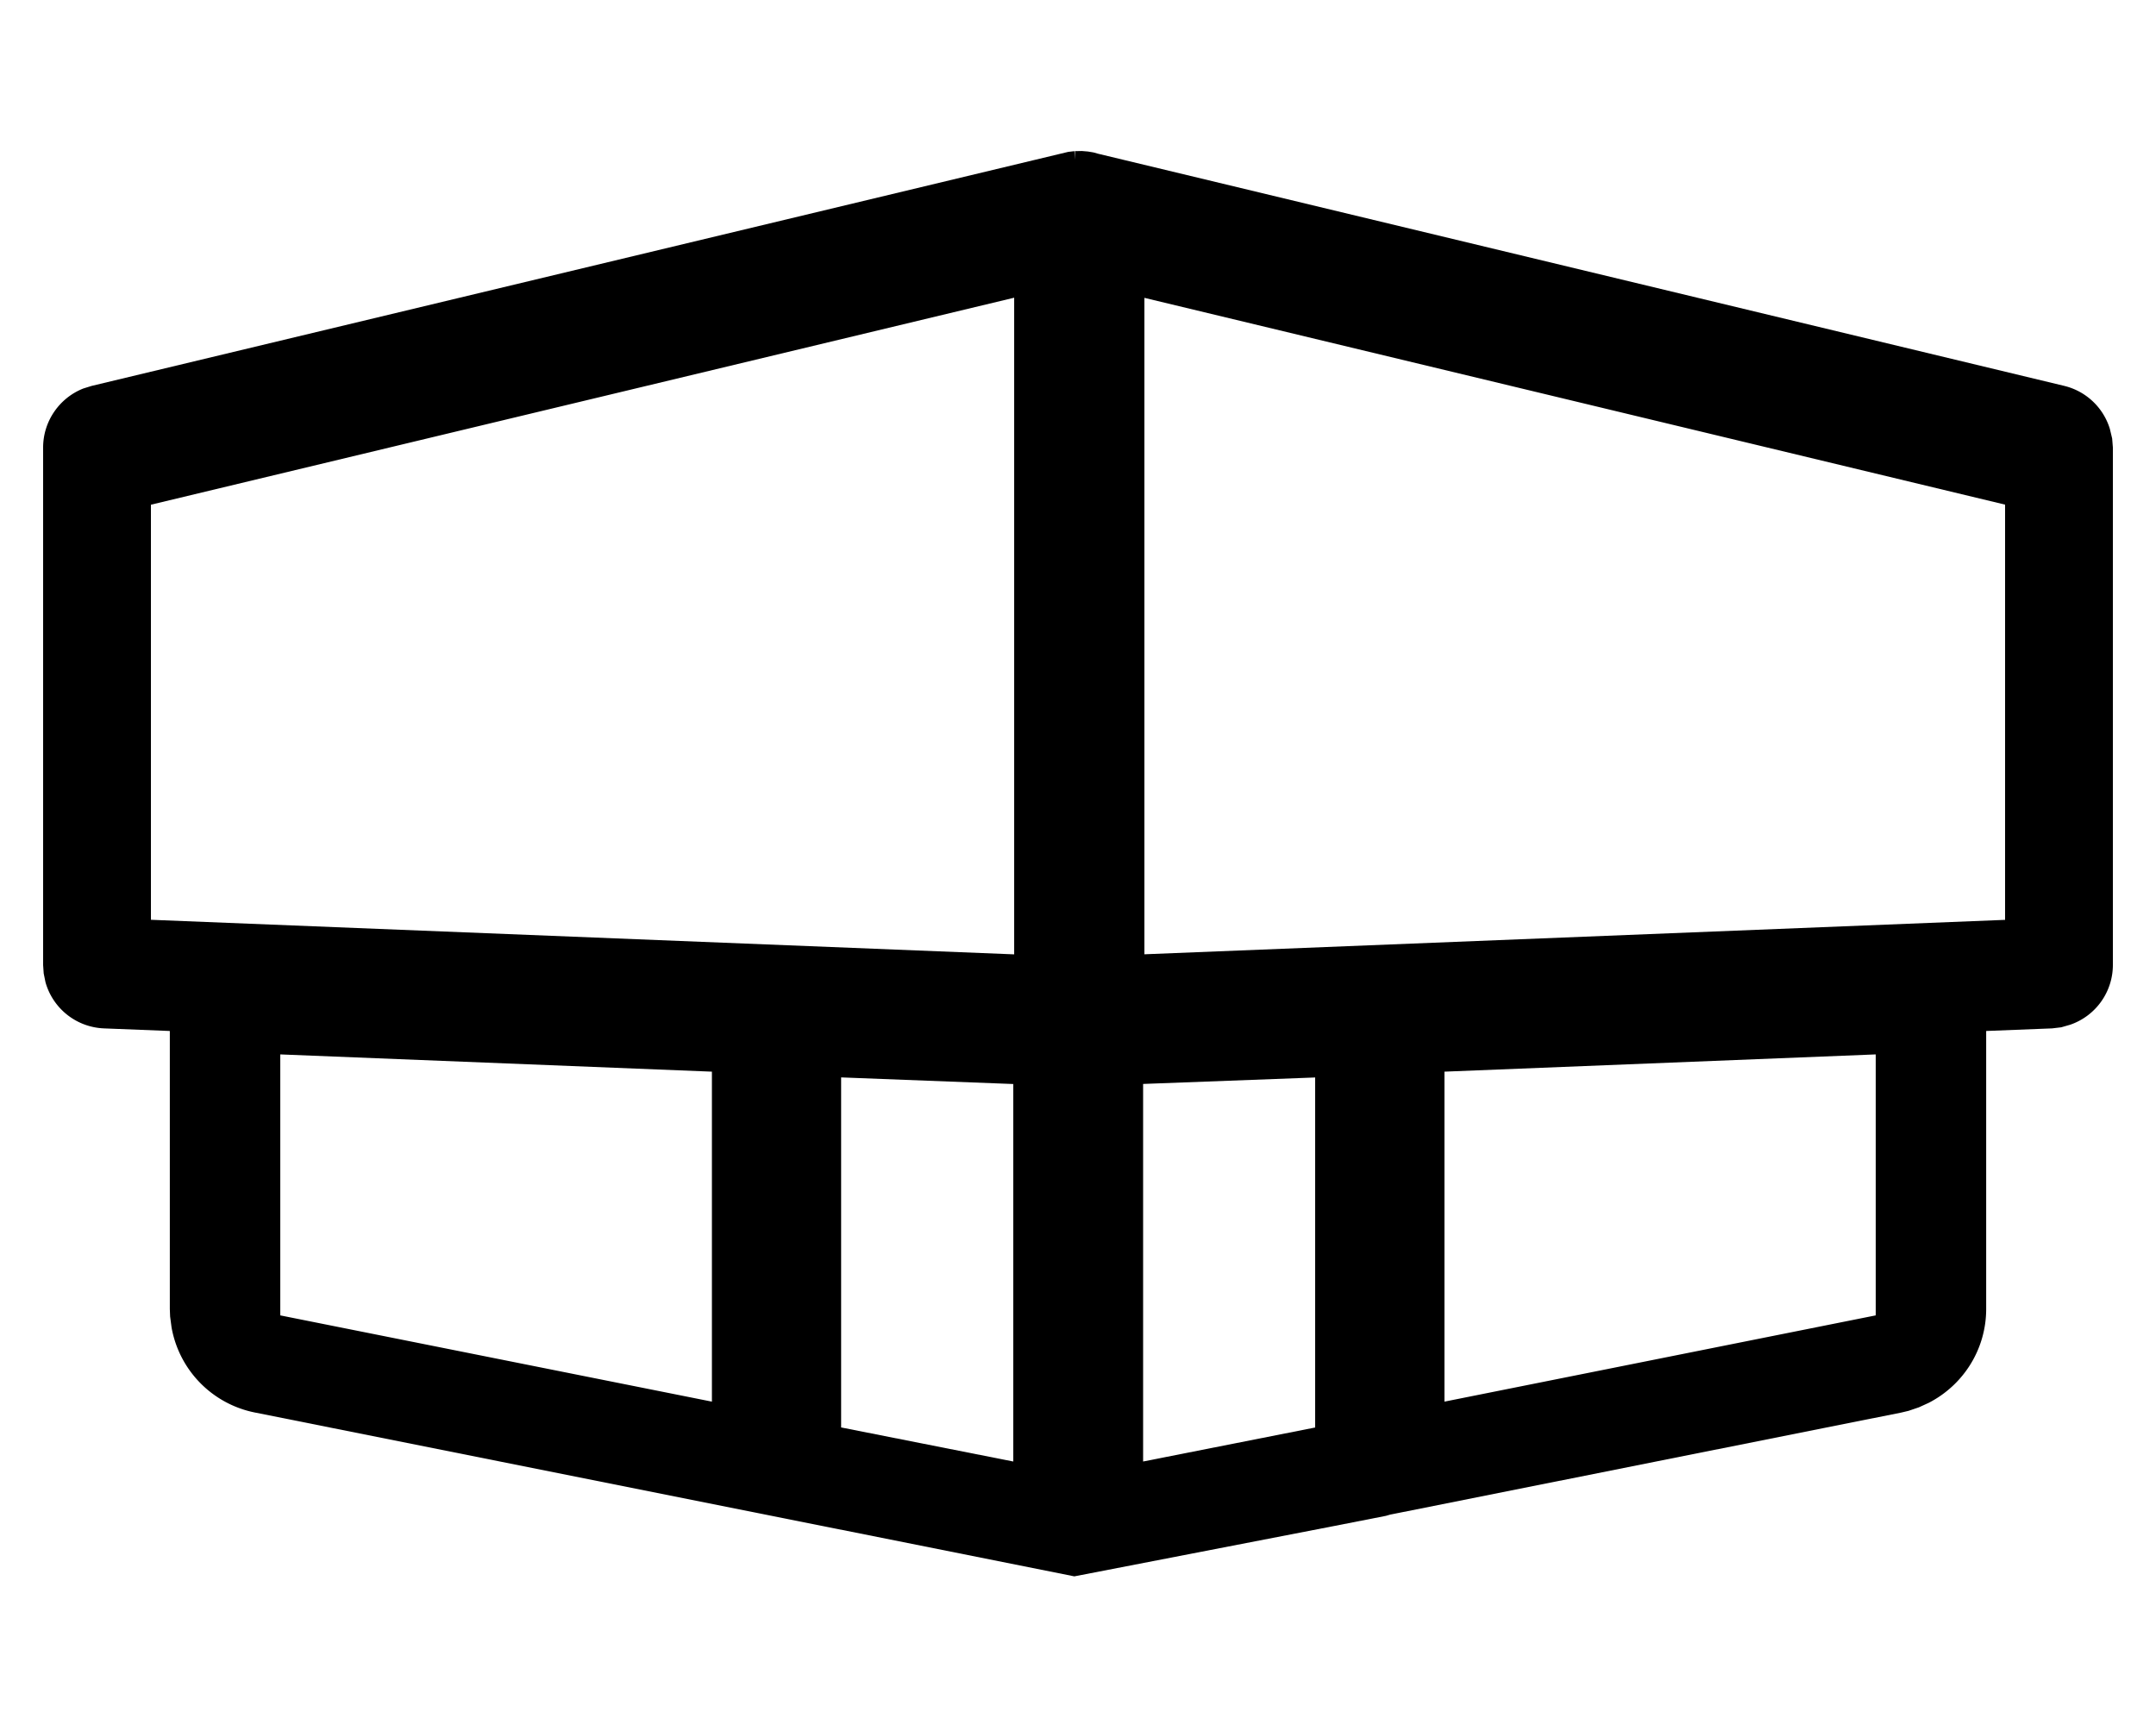
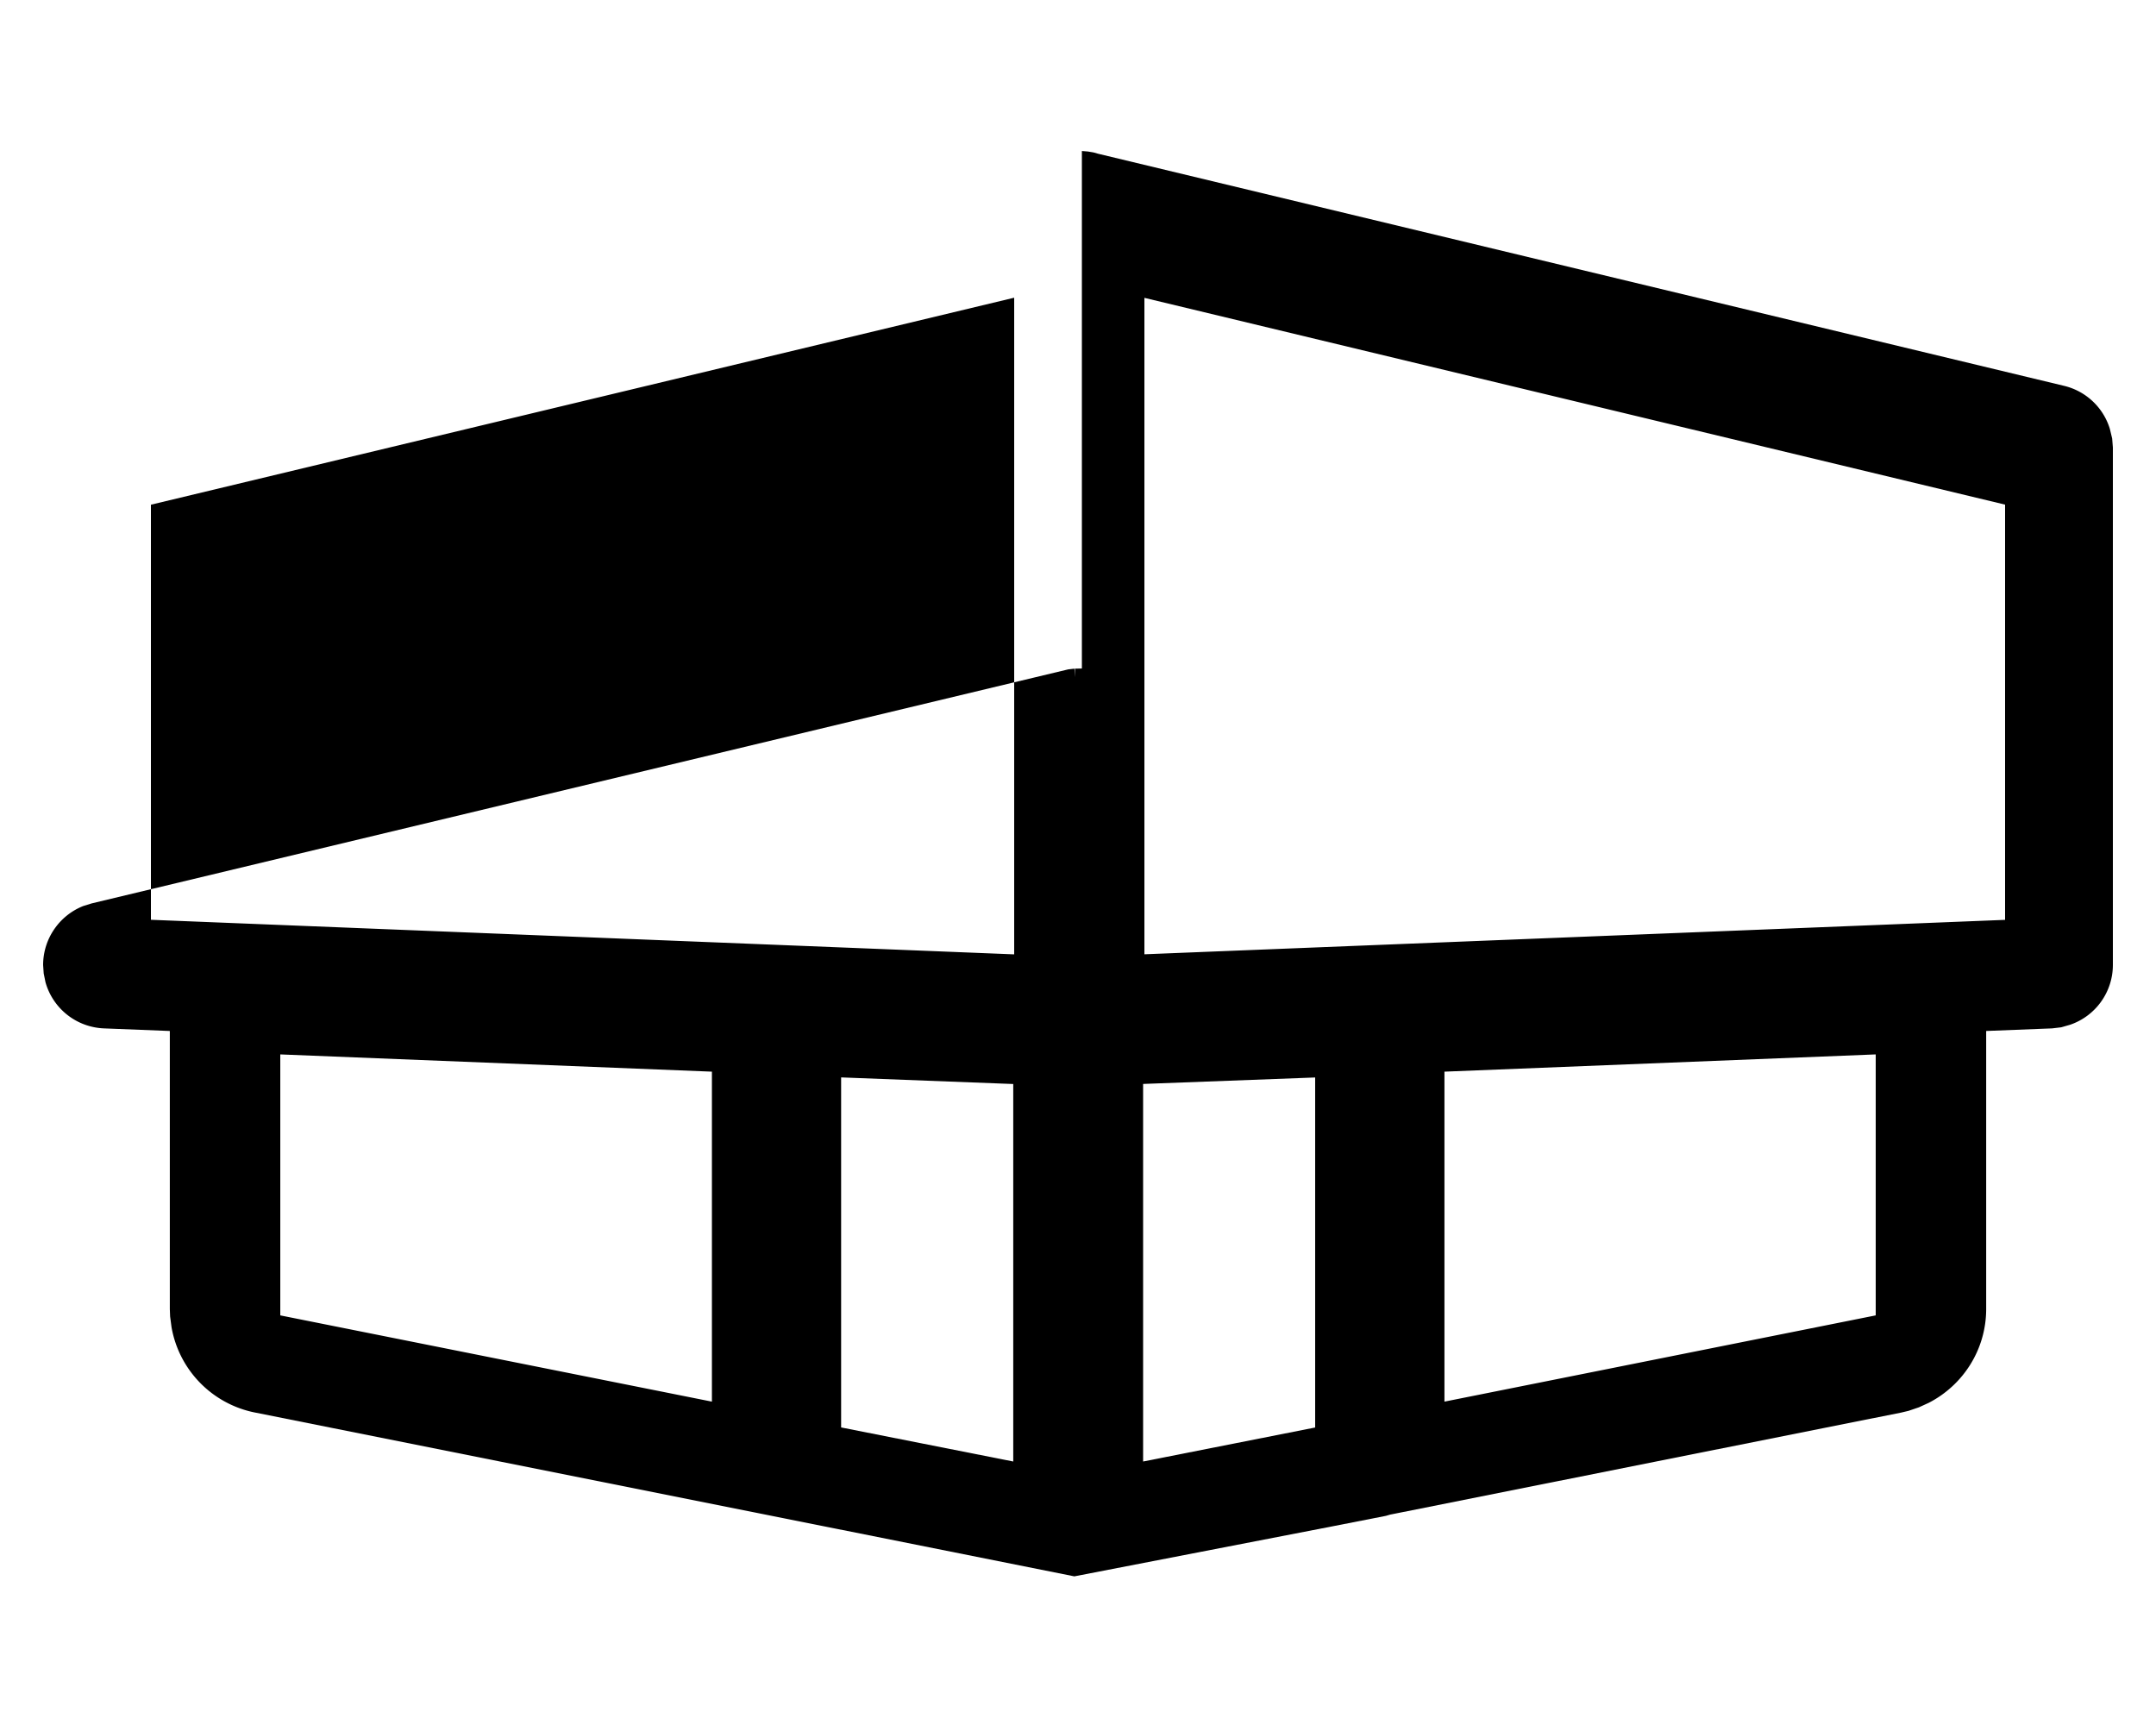
<svg xmlns="http://www.w3.org/2000/svg" width="30" height="24">
-   <path d="m15.054 2.101.084.007.078.013.064.018 13.444 3.23a.88.88 0 0 1 .634.598l.032.134.01.125v7.201a.88.88 0 0 1-.594.83l-.125.036-.127.015-.917.036v3.868c0 .557-.314 1.056-.8 1.306l-.136.062-.144.049-.101.024-7.113 1.42-.058.017-.734.144-3.602.698-11.404-2.28a1.47 1.47 0 0 1-1.158-1.185l-.02-.151-.004-.104v-3.868l-.917-.036a.882.882 0 0 1-.813-.642l-.025-.123-.008-.116v-7.2c0-.367.227-.691.56-.822l.116-.036 13.588-3.256.086-.01.011.12-.004-.12.097-.002zm-3.35 12.89v4.869l2.395.474v-5.252l-2.394-.092zm6.596 0-2.394.09v5.253l2.394-.473v-4.87zm7.8-.321-6.001.24v4.591l6.001-1.2V14.67zm-22.2 0v3.631l6.006 1.2V14.91L3.9 14.67zM14.112 4.142 2.1 7.022v5.775l12.012.481V4.142zm1.812.002v9.133l11.976-.479V7.021L15.924 4.144z" />
+   <path d="m15.054 2.101.084.007.078.013.064.018 13.444 3.23a.88.88 0 0 1 .634.598l.032.134.01.125v7.201a.88.88 0 0 1-.594.83l-.125.036-.127.015-.917.036v3.868c0 .557-.314 1.056-.8 1.306l-.136.062-.144.049-.101.024-7.113 1.42-.058.017-.734.144-3.602.698-11.404-2.28a1.47 1.47 0 0 1-1.158-1.185l-.02-.151-.004-.104v-3.868l-.917-.036a.882.882 0 0 1-.813-.642l-.025-.123-.008-.116c0-.367.227-.691.56-.822l.116-.036 13.588-3.256.086-.01.011.12-.004-.12.097-.002zm-3.35 12.89v4.869l2.395.474v-5.252l-2.394-.092zm6.596 0-2.394.09v5.253l2.394-.473v-4.87zm7.8-.321-6.001.24v4.591l6.001-1.2V14.67zm-22.2 0v3.631l6.006 1.2V14.91L3.9 14.67zM14.112 4.142 2.1 7.022v5.775l12.012.481V4.142zm1.812.002v9.133l11.976-.479V7.021L15.924 4.144z" />
</svg>